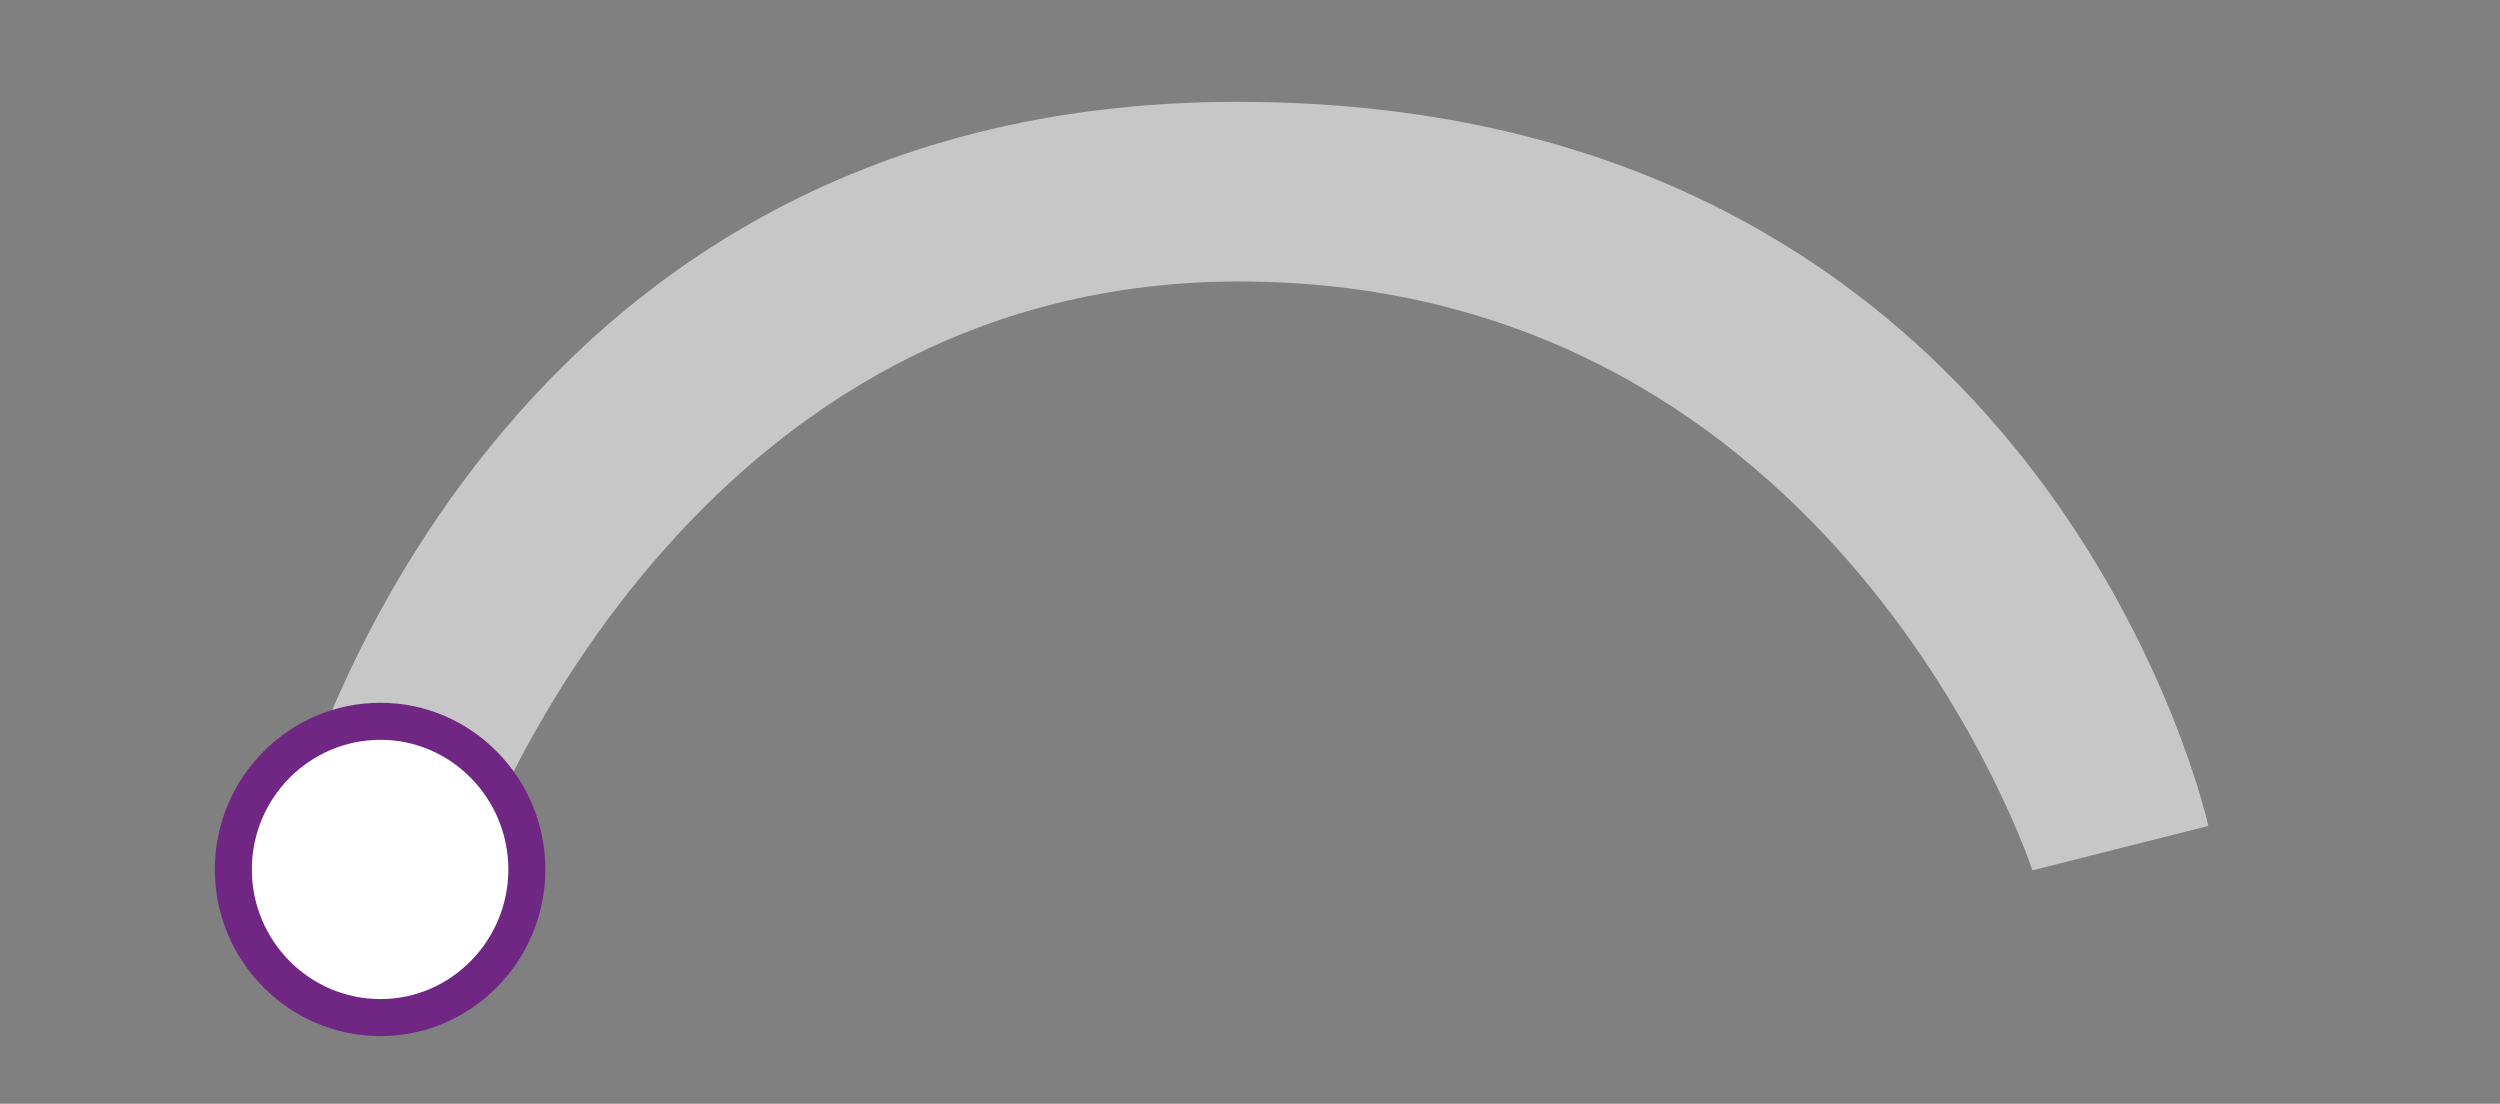
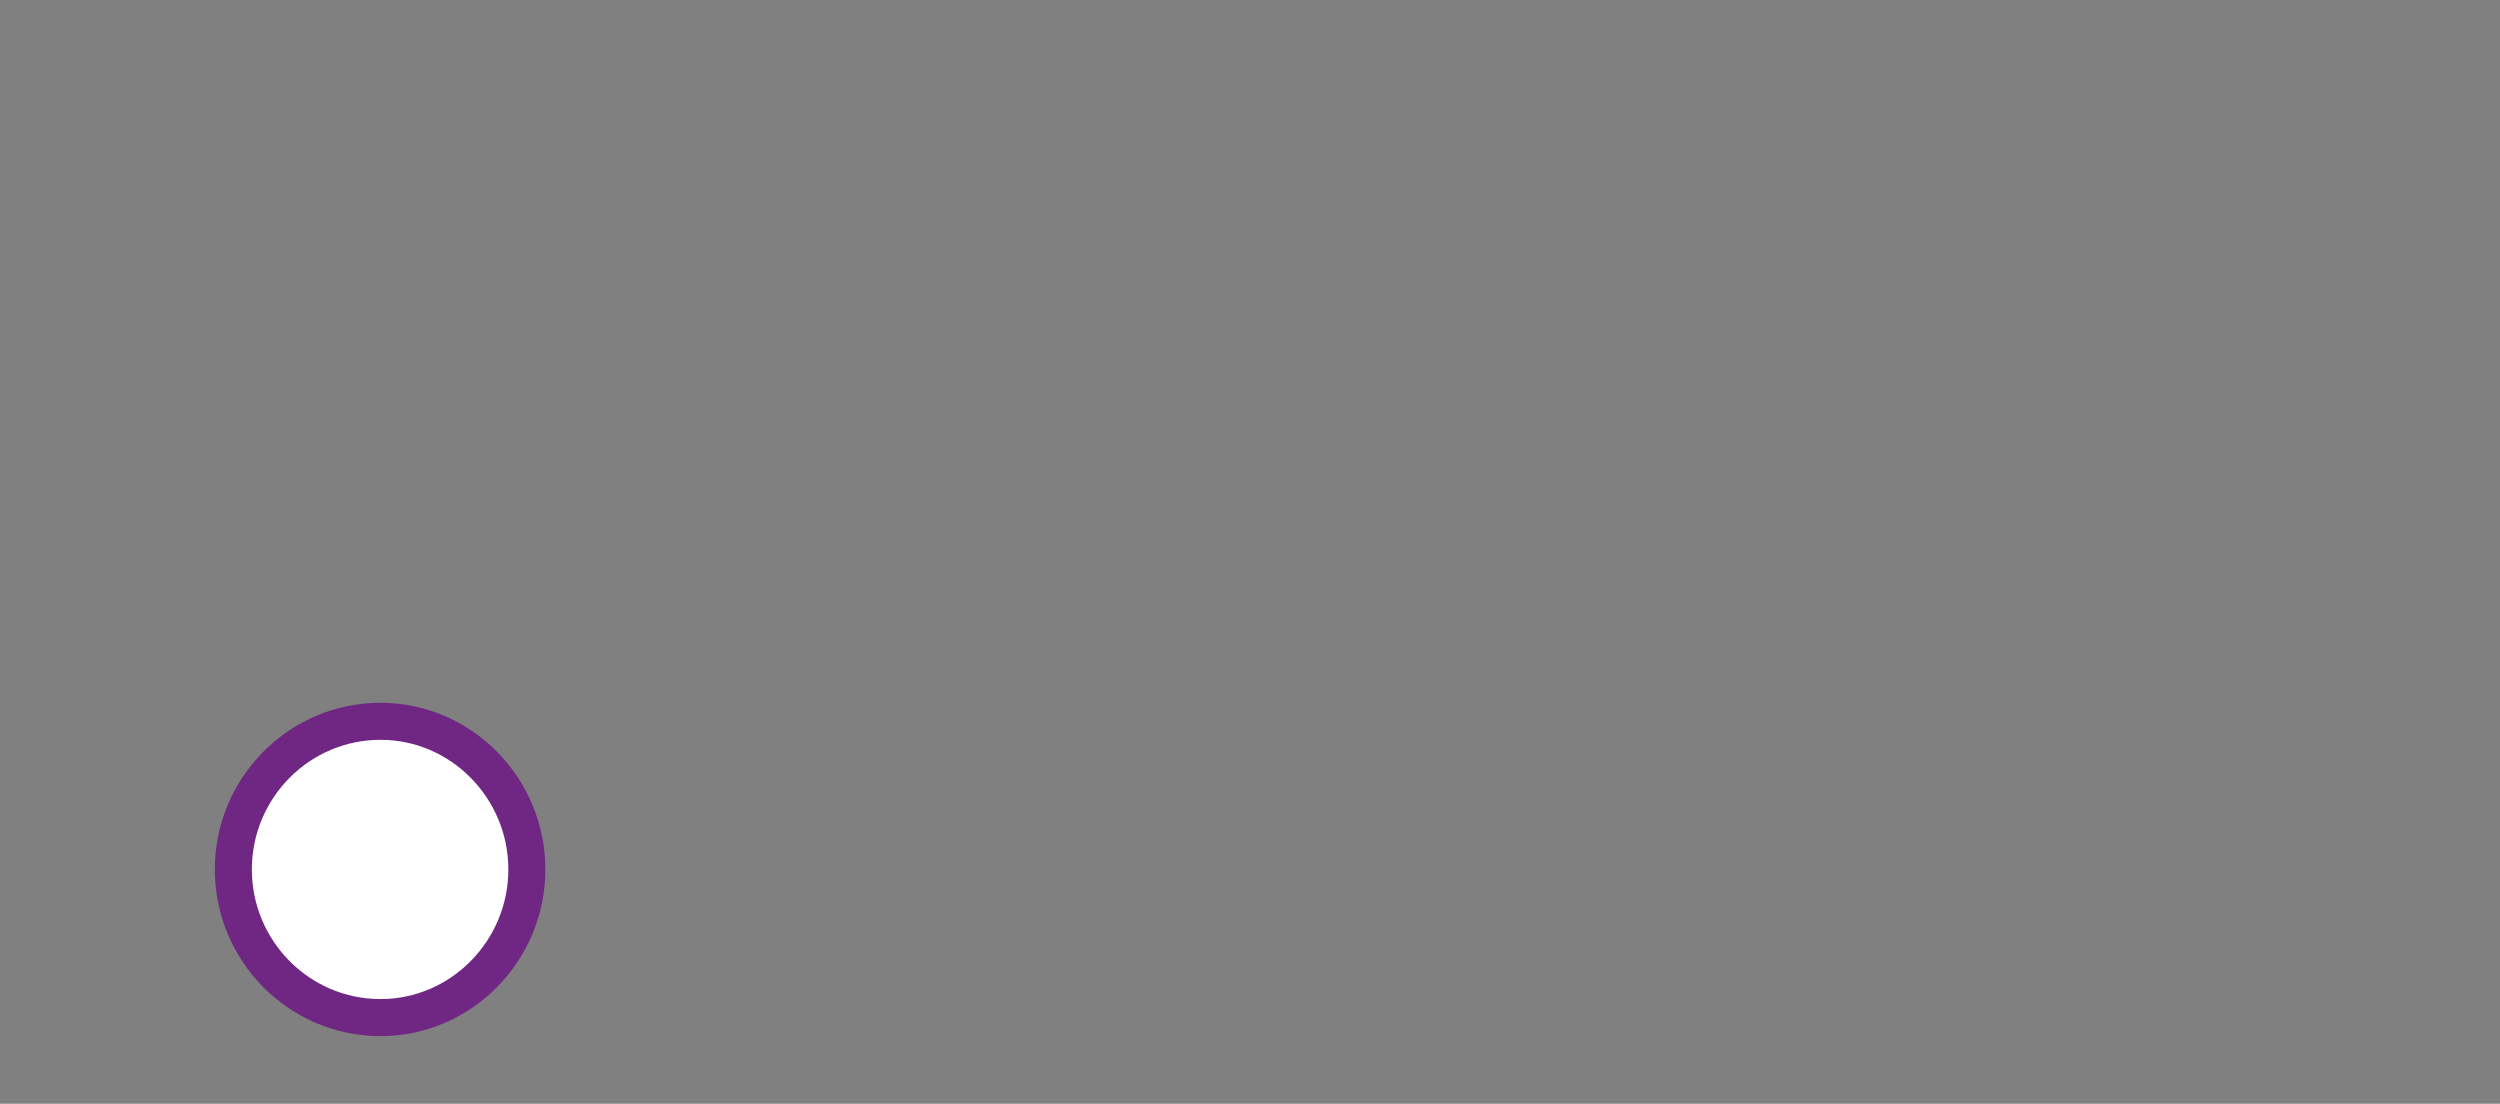
<svg xmlns="http://www.w3.org/2000/svg" id="a" width="270" height="119.2" viewBox="0 0 270 119.2">
  <rect x="0" y="0" width="270" height="119.2" fill="#808080" stroke="none" />
  <defs>
    <style>.b{fill:#fff;}.c{fill:#c7c7c7;}.d{fill:none;stroke:#702784;stroke-miterlimit:10;stroke-width:4px;}</style>
  </defs>
-   <path class="c" d="m31.3,89.6l19.3,4.7s21.8-63.9,83.2-63.9c64.9,0,85.7,63.6,85.7,63.6l19-4.8c.2.9-16.6-78.2-104.8-78.2-83.1-.1-102.4,78.6-102.4,78.6Z" />
  <g>
    <path class="b" d="m56.9,93.9c0,8.8-7.1,16-15.8,16-8.8,0-15.9-7.2-15.9-16s7.1-16,15.9-16c8.7,0,15.8,7.2,15.8,16" />
    <path class="d" d="m56.9,93.9c0,8.8-7.1,16-15.8,16-8.8,0-15.9-7.2-15.9-16s7.1-16,15.9-16c8.7,0,15.8,7.2,15.8,16Z" />
  </g>
</svg>